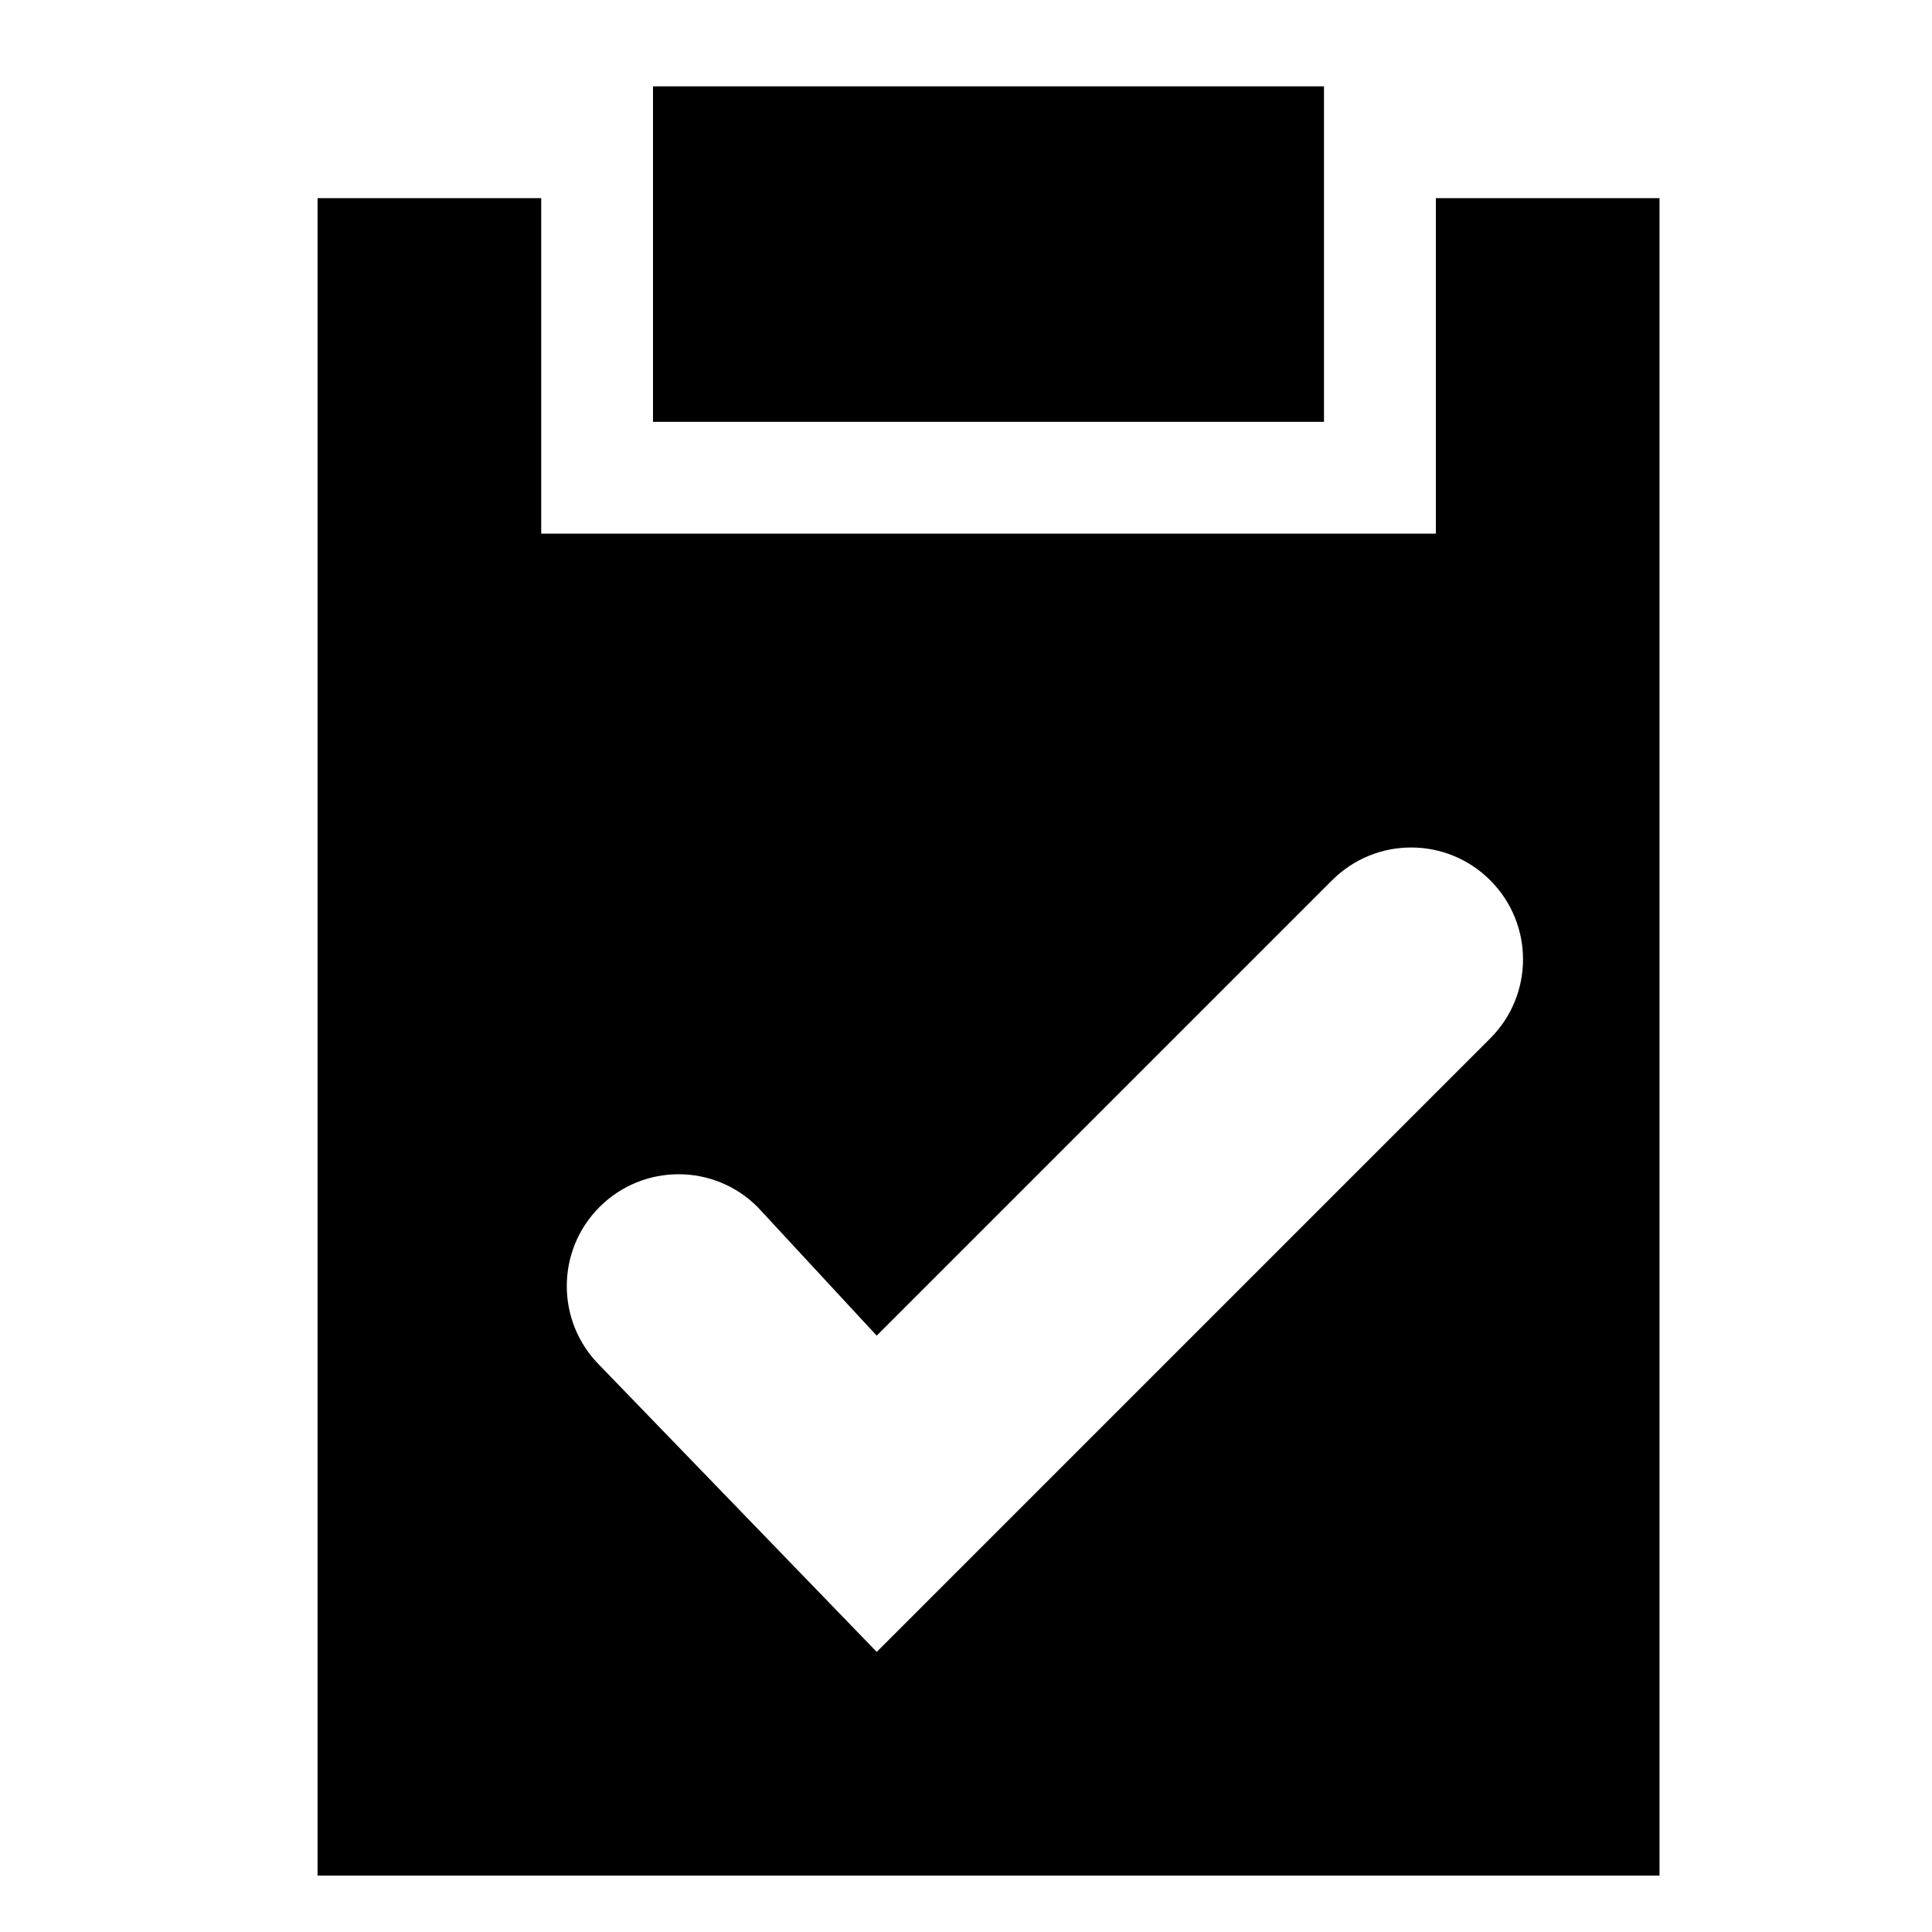
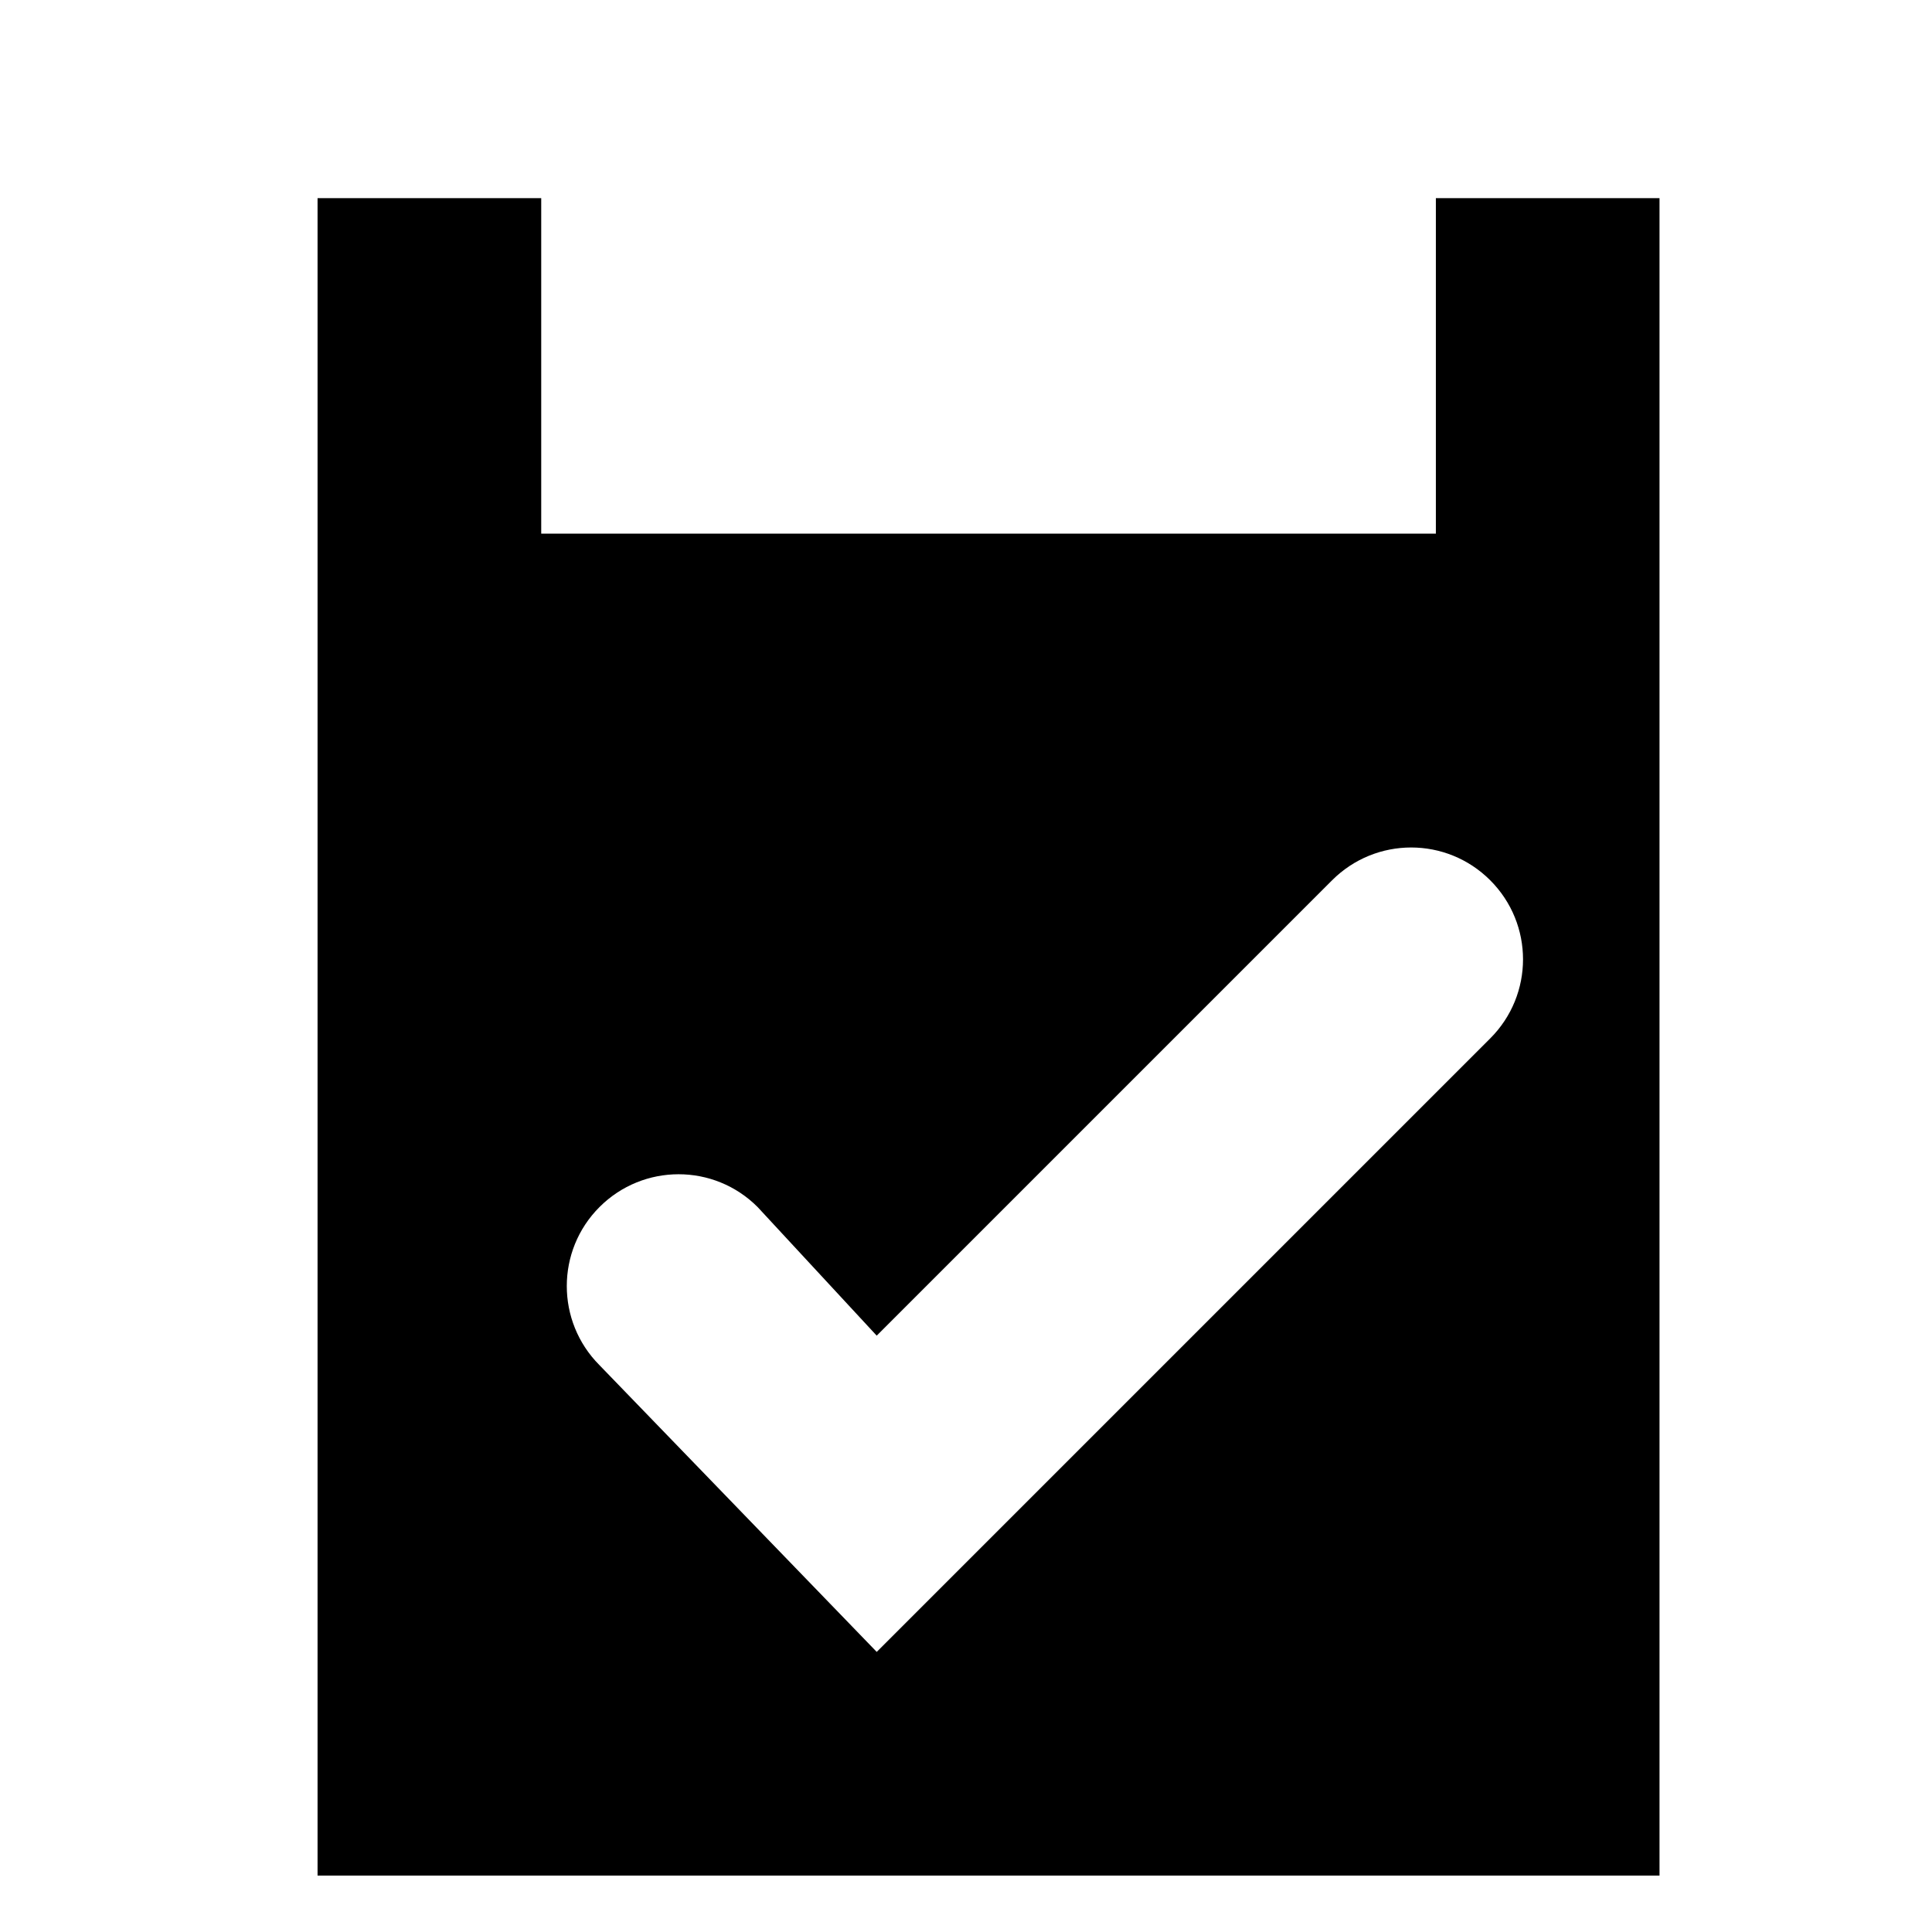
<svg xmlns="http://www.w3.org/2000/svg" fill="#000000" width="800px" height="800px" version="1.1" viewBox="144 144 512 512">
  <g fill-rule="evenodd">
-     <path d="m317.05 255.79h177.82v-88.906h-177.82z" />
    <path d="m538.92 419.19-162.58 162.58-73.469-75.984c-11.555-11.59-11.555-30.348 0-41.906 11.59-11.59 30.348-11.59 41.906 0l31.562 34.082 120.68-120.68c11.59-11.586 30.32-11.586 41.906 0 11.59 11.59 11.59 30.32 0 41.906zm-14.402-222.68v88.906h-237.09v-88.906h-59.273v444.54h355.63v-444.54z" />
  </g>
</svg>